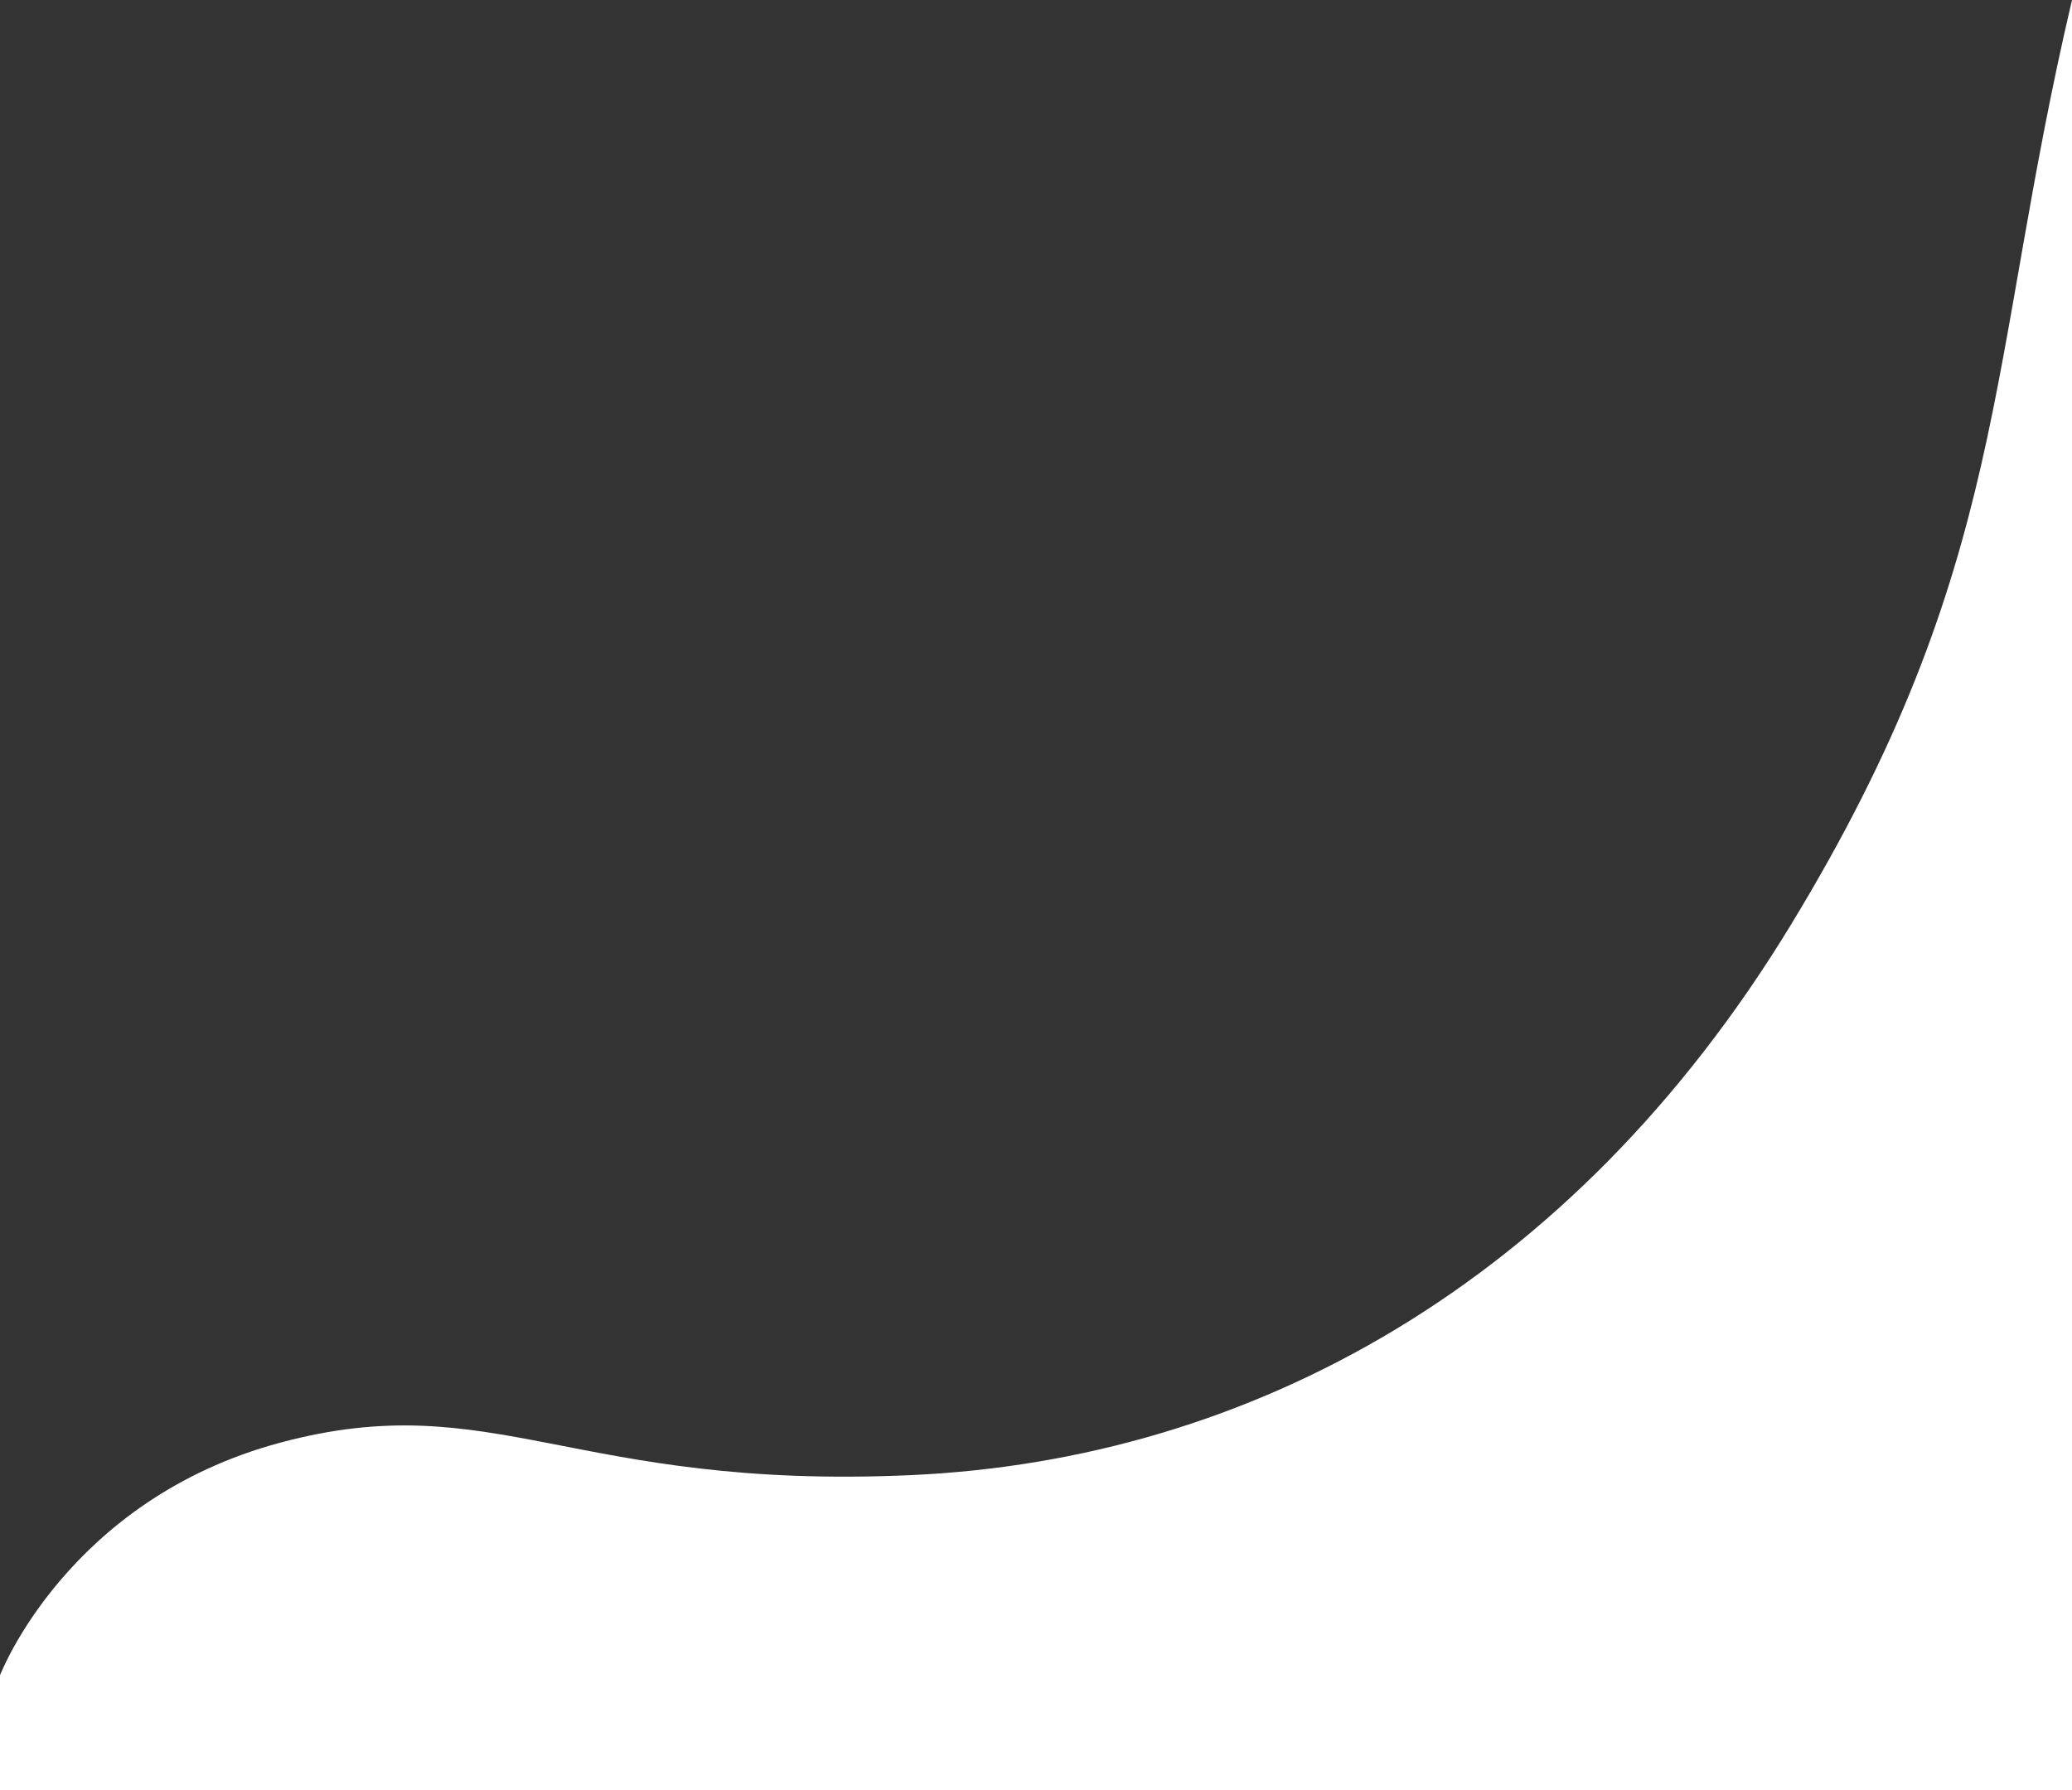
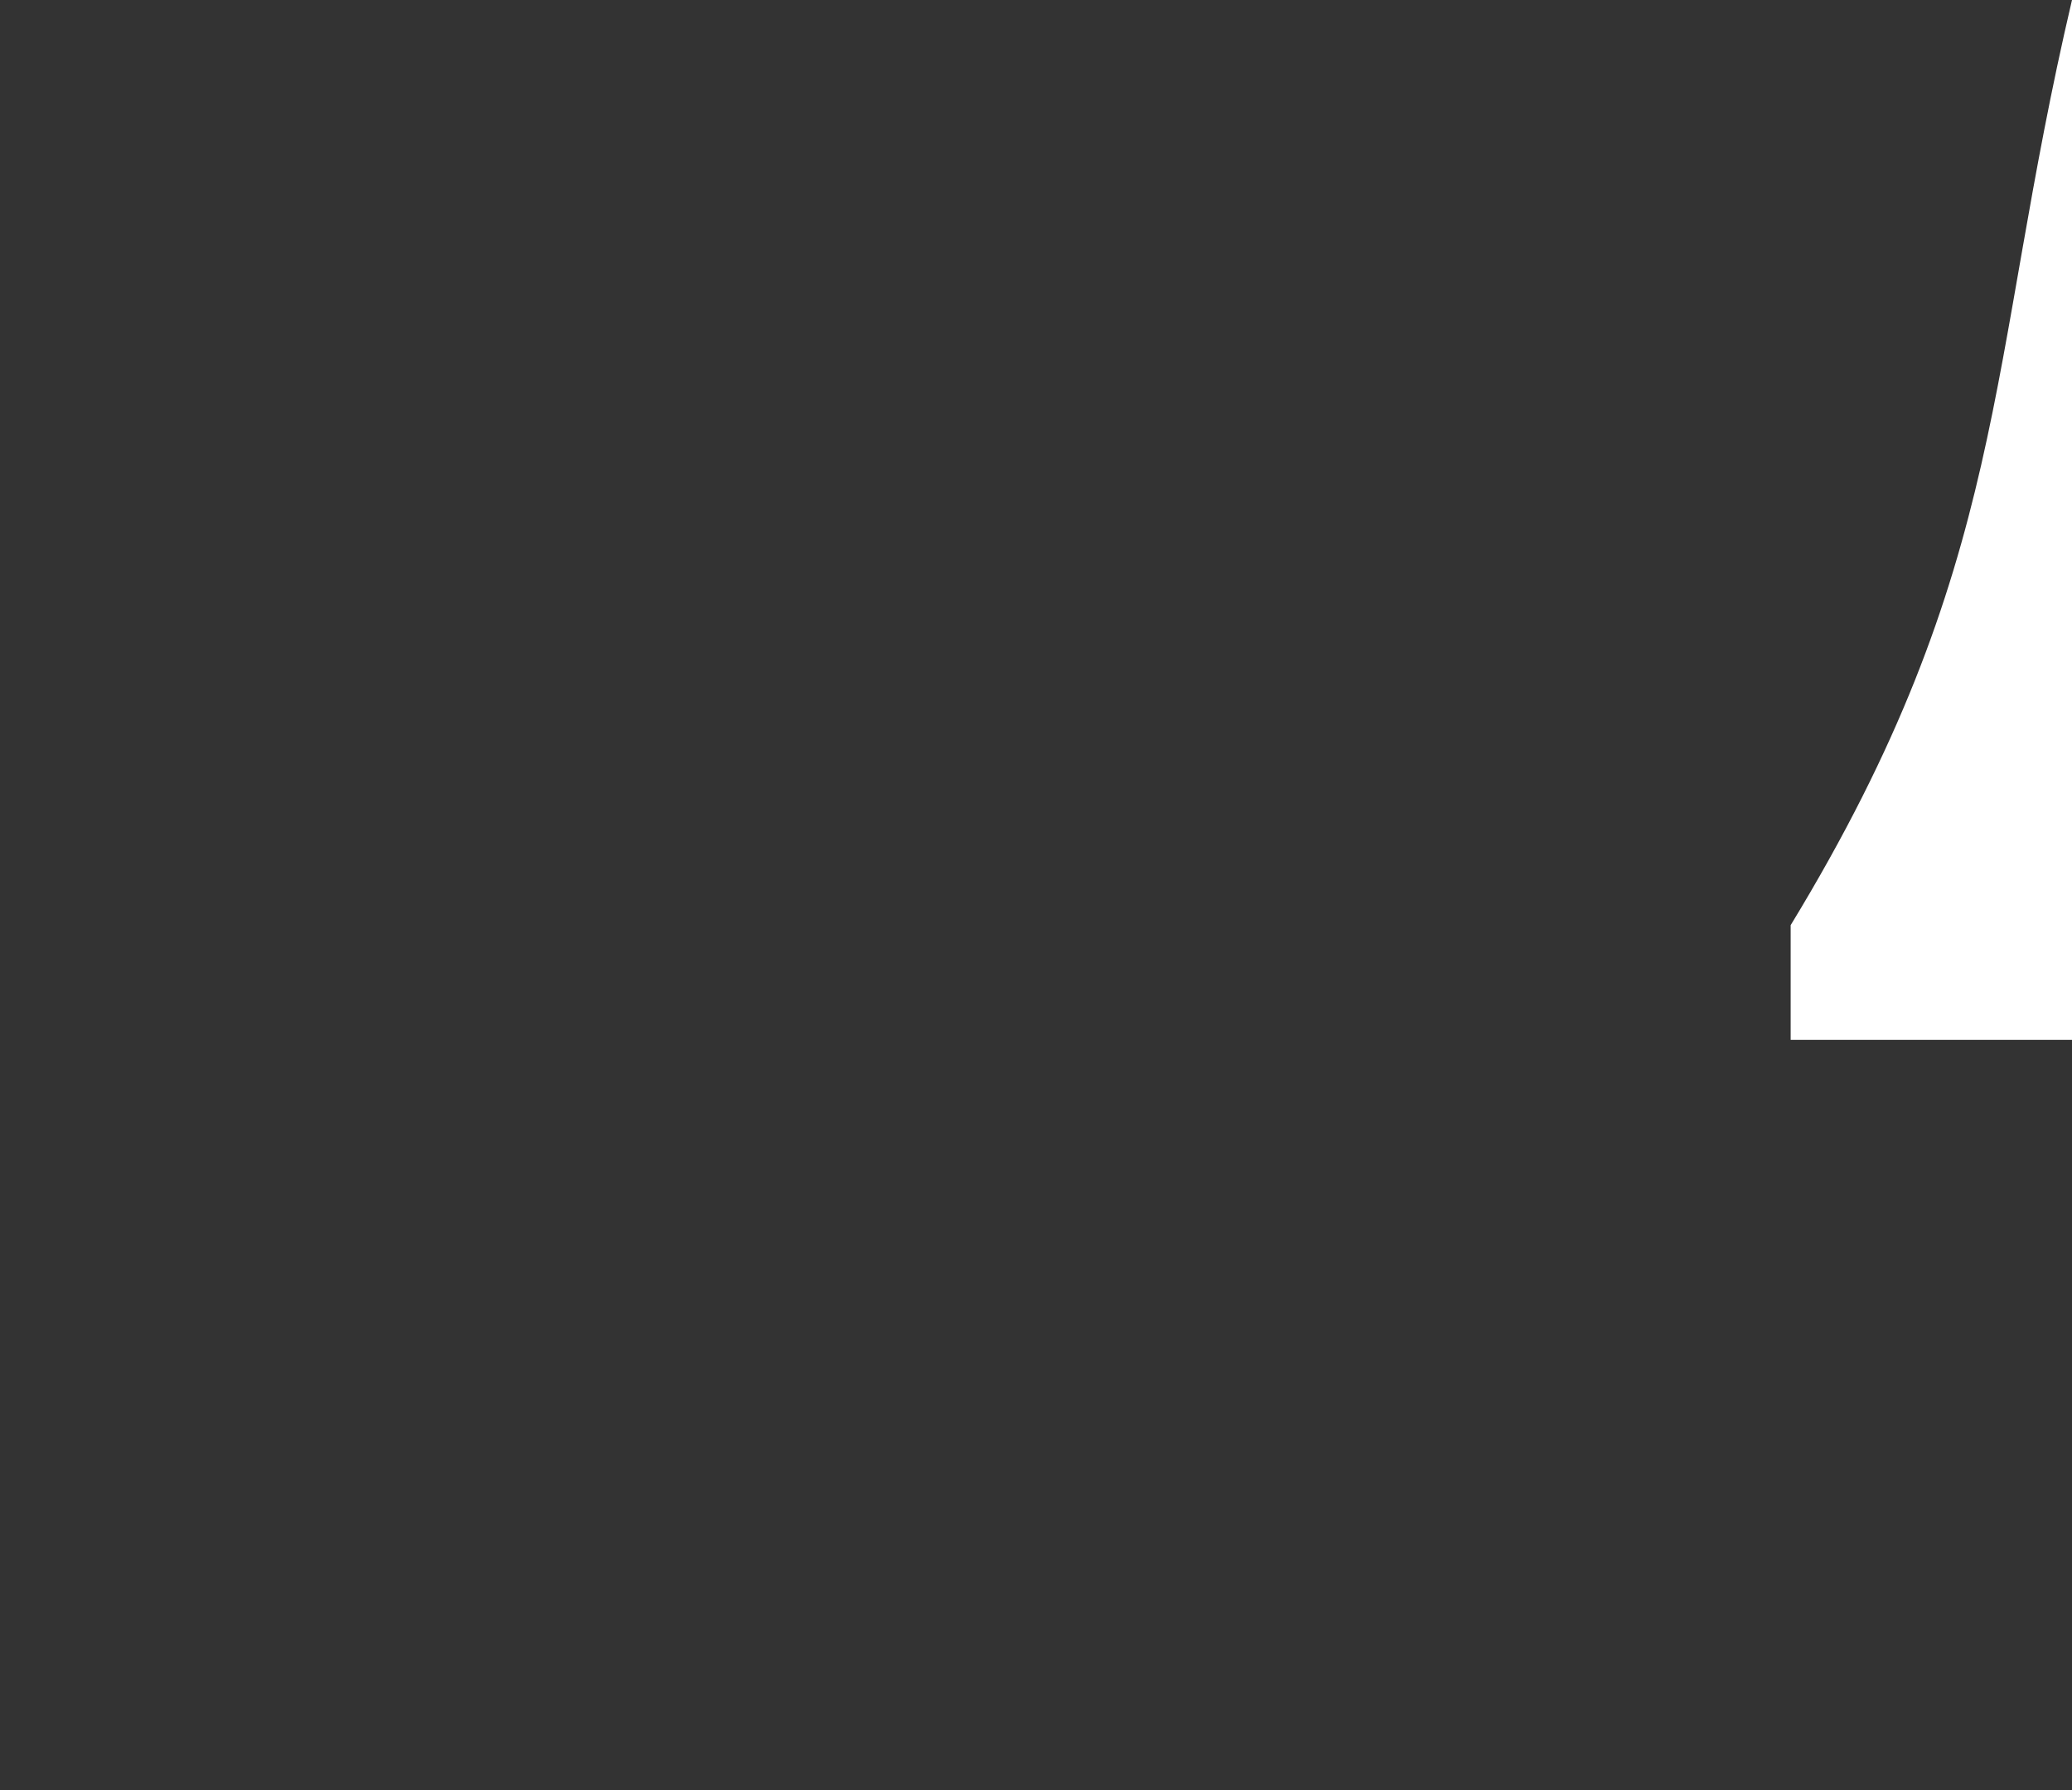
<svg xmlns="http://www.w3.org/2000/svg" width="375" height="324" viewBox="0 0 375 324">
  <rect x="0" y="0" width="375" height="324" fill="#333333" stroke="none" />
-   <path id="fv_path" d="M-20373.963,1103.331c-15.566,66.235-11.285,102.36-50.918,167.461s-97.881,96.756-159.174,99.542-75.547-16.217-114.137-5.888-50.771,42.121-50.771,42.121v20.764h375Z" transform="translate(20748.963 -1103.331)" fill="#fff" />
+   <path id="fv_path" d="M-20373.963,1103.331c-15.566,66.235-11.285,102.36-50.918,167.461v20.764h375Z" transform="translate(20748.963 -1103.331)" fill="#fff" />
</svg>